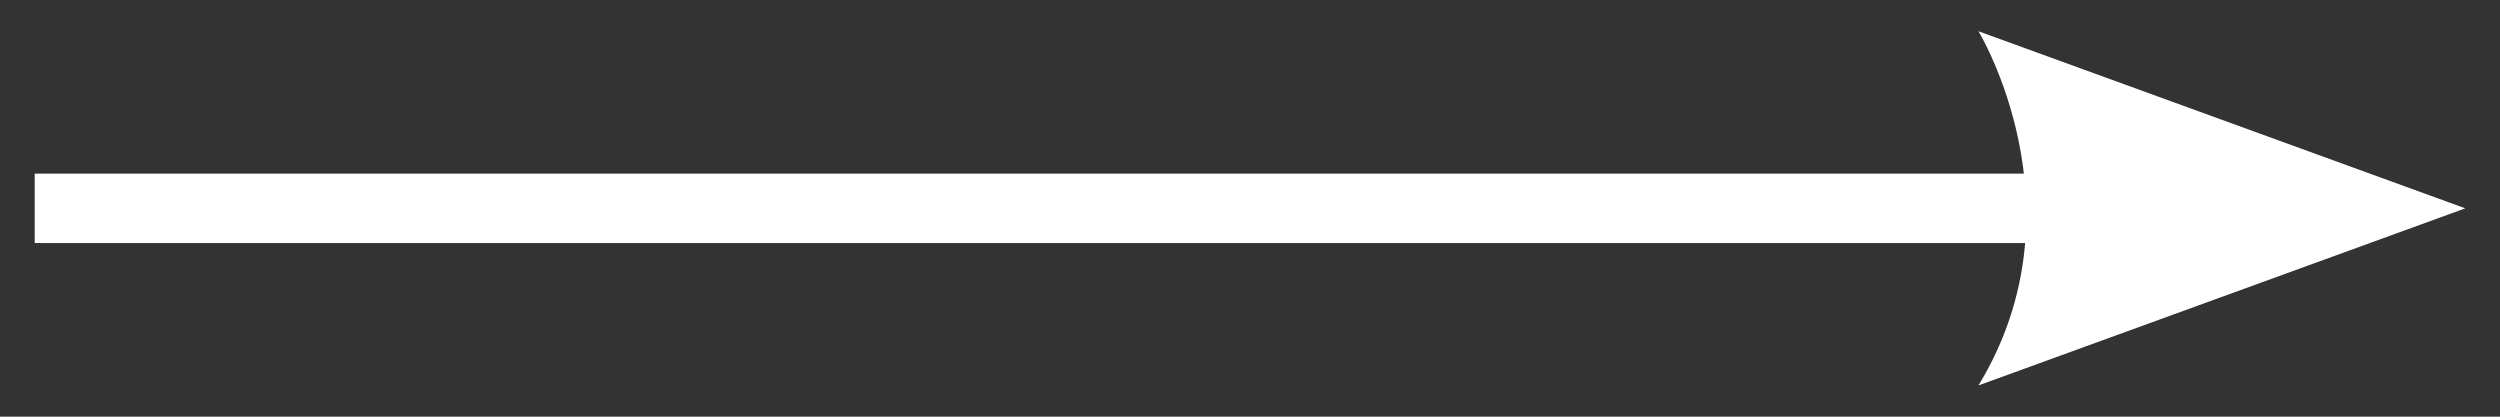
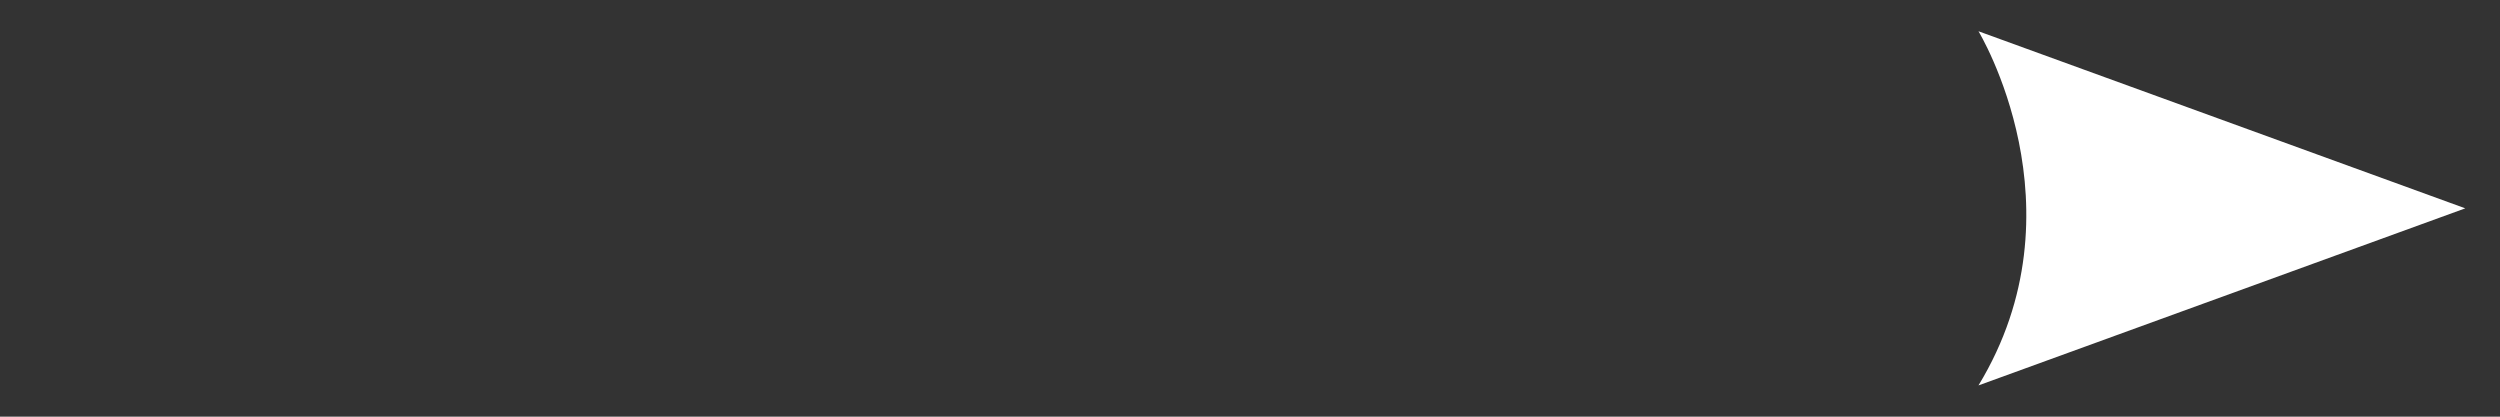
<svg xmlns="http://www.w3.org/2000/svg" version="1.1" id="Layer_1" x="0px" y="0px" viewBox="0 0 36 6" style="enable-background:new 0 0 36 6;" xml:space="preserve">
  <rect x="0" y="0" width="36" height="6" fill="#333333" stroke="none" />
  <style type="text/css">
	.st0{fill:none;stroke:#FFFFFF;}
	.st1{fill:#FFFFFF;}
</style>
  <g>
-     <line class="st0" x1="0.5" y1="3" x2="30.04" y2="3" />
    <path class="st1" d="M35.5,3l-7.01-2.55c0,0,1.55,2.55,0,5.1L35.5,3" />
  </g>
</svg>